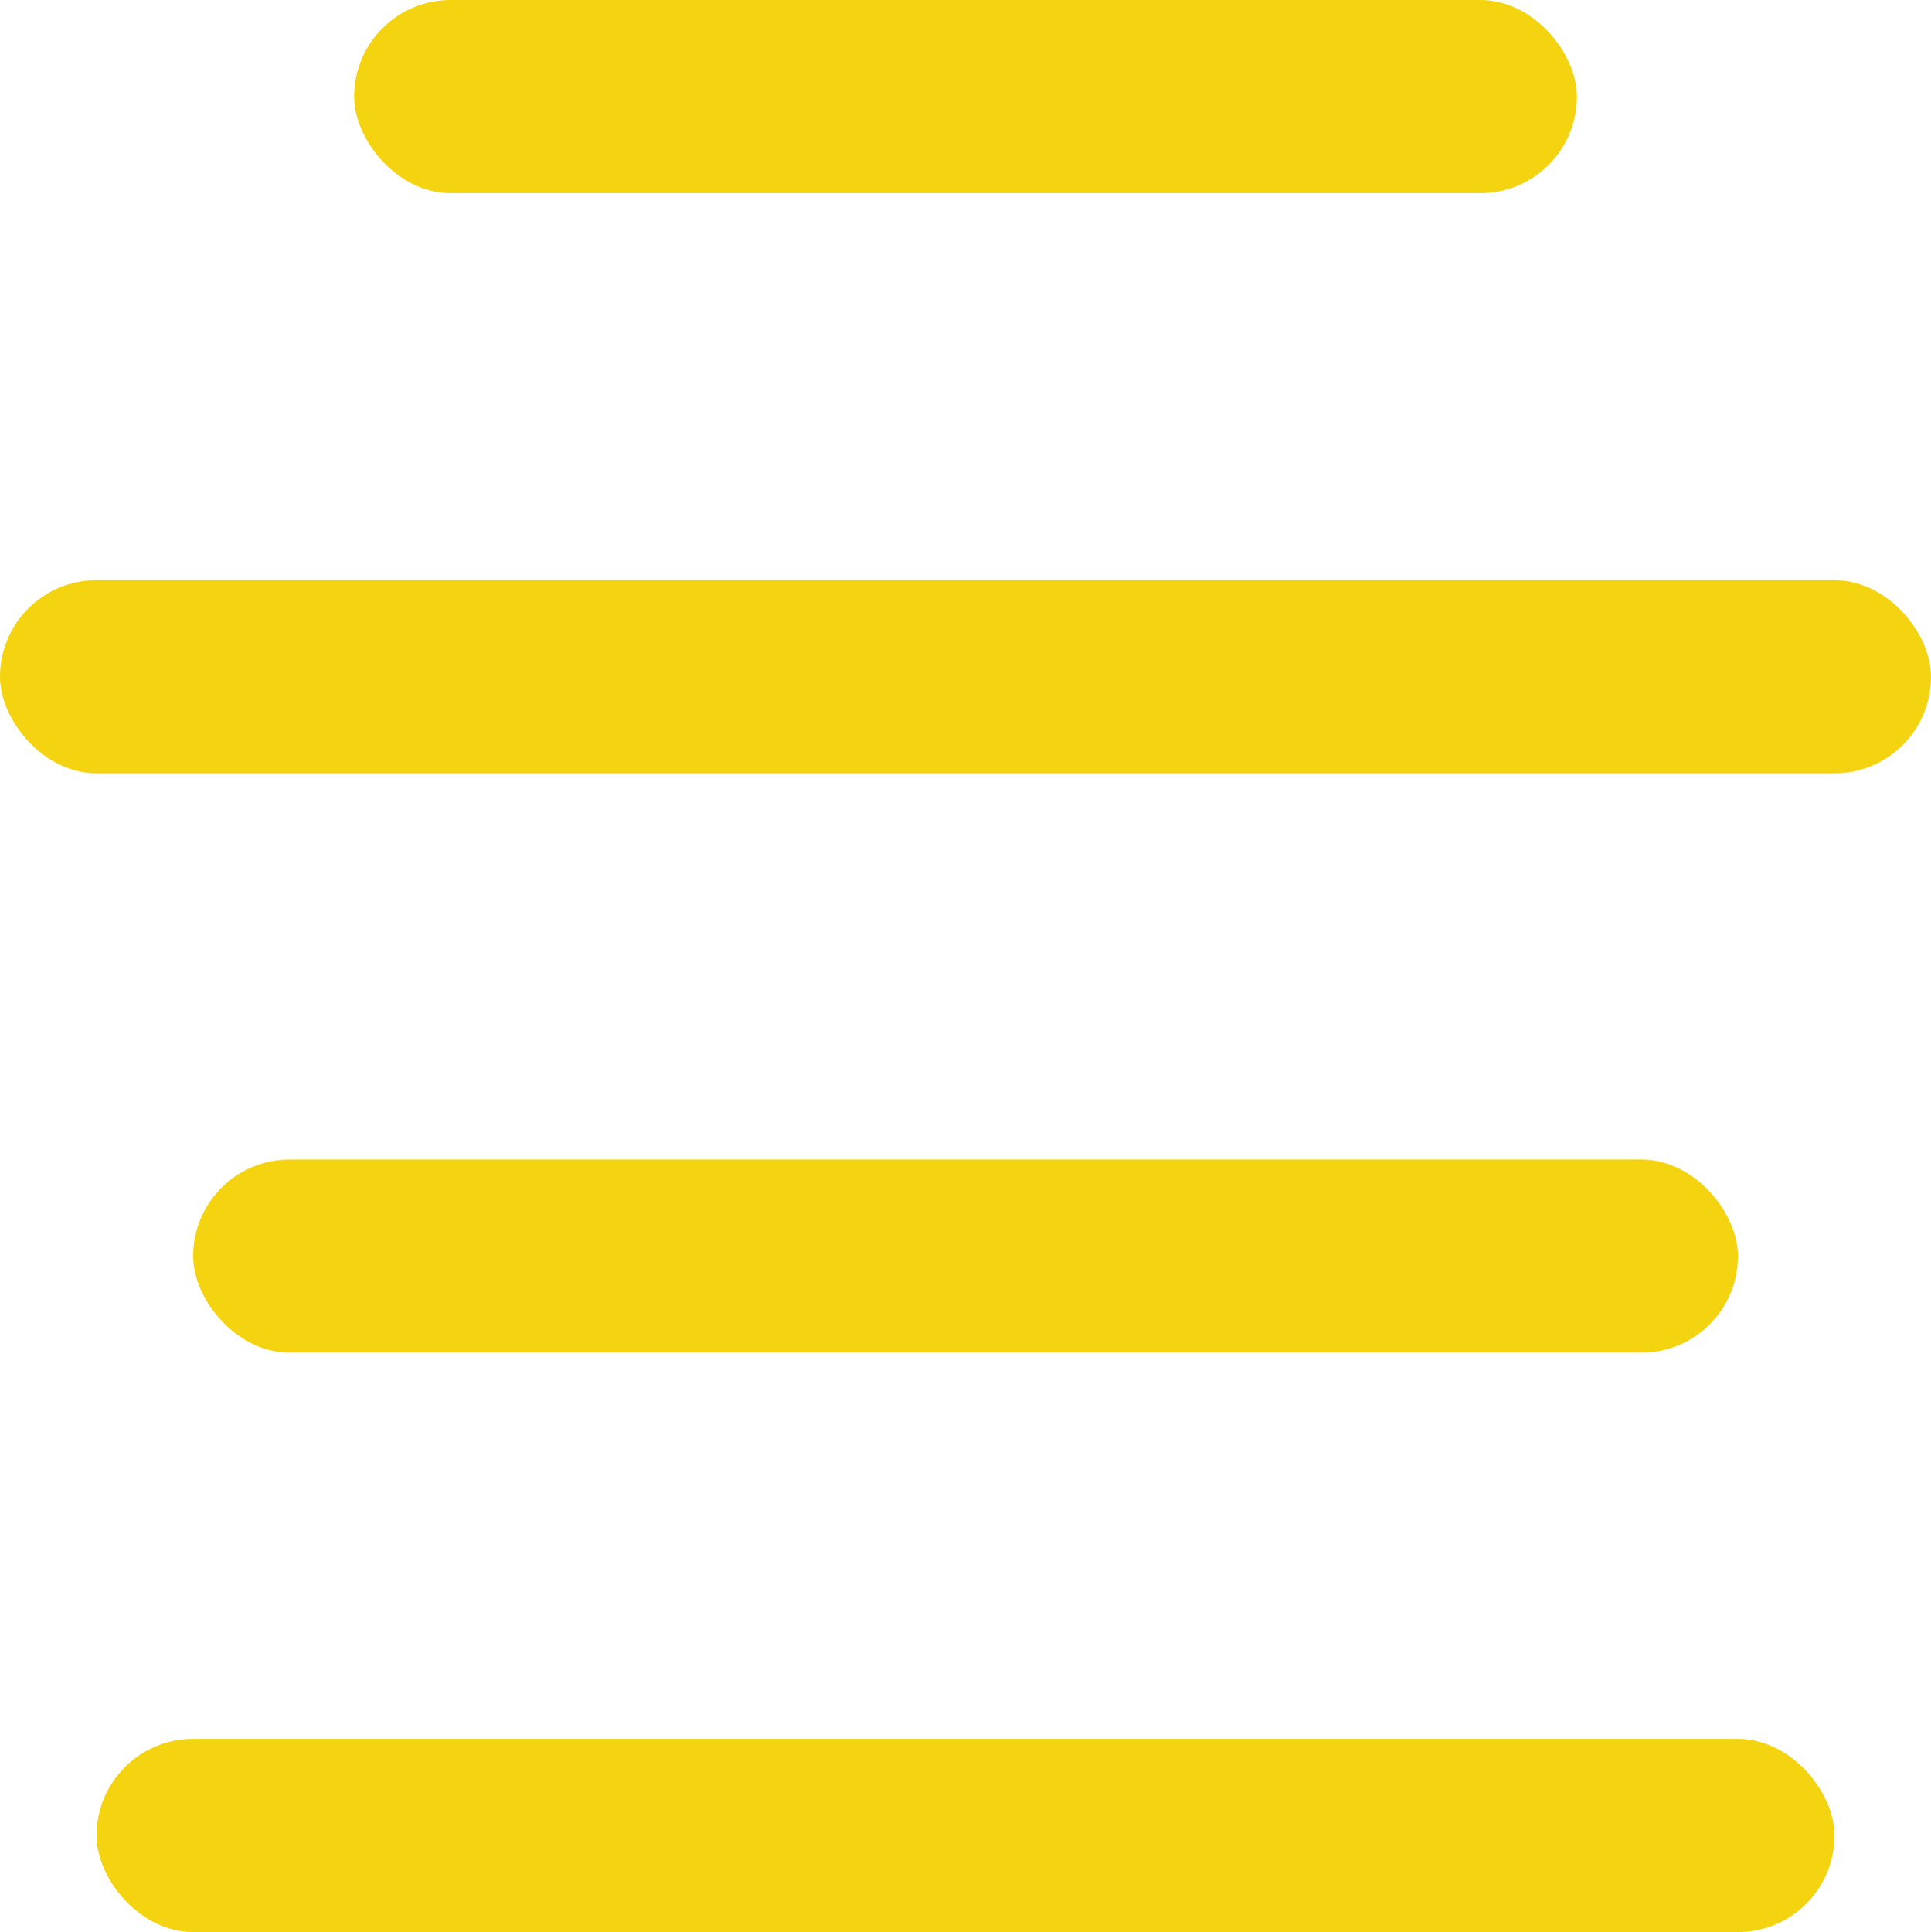
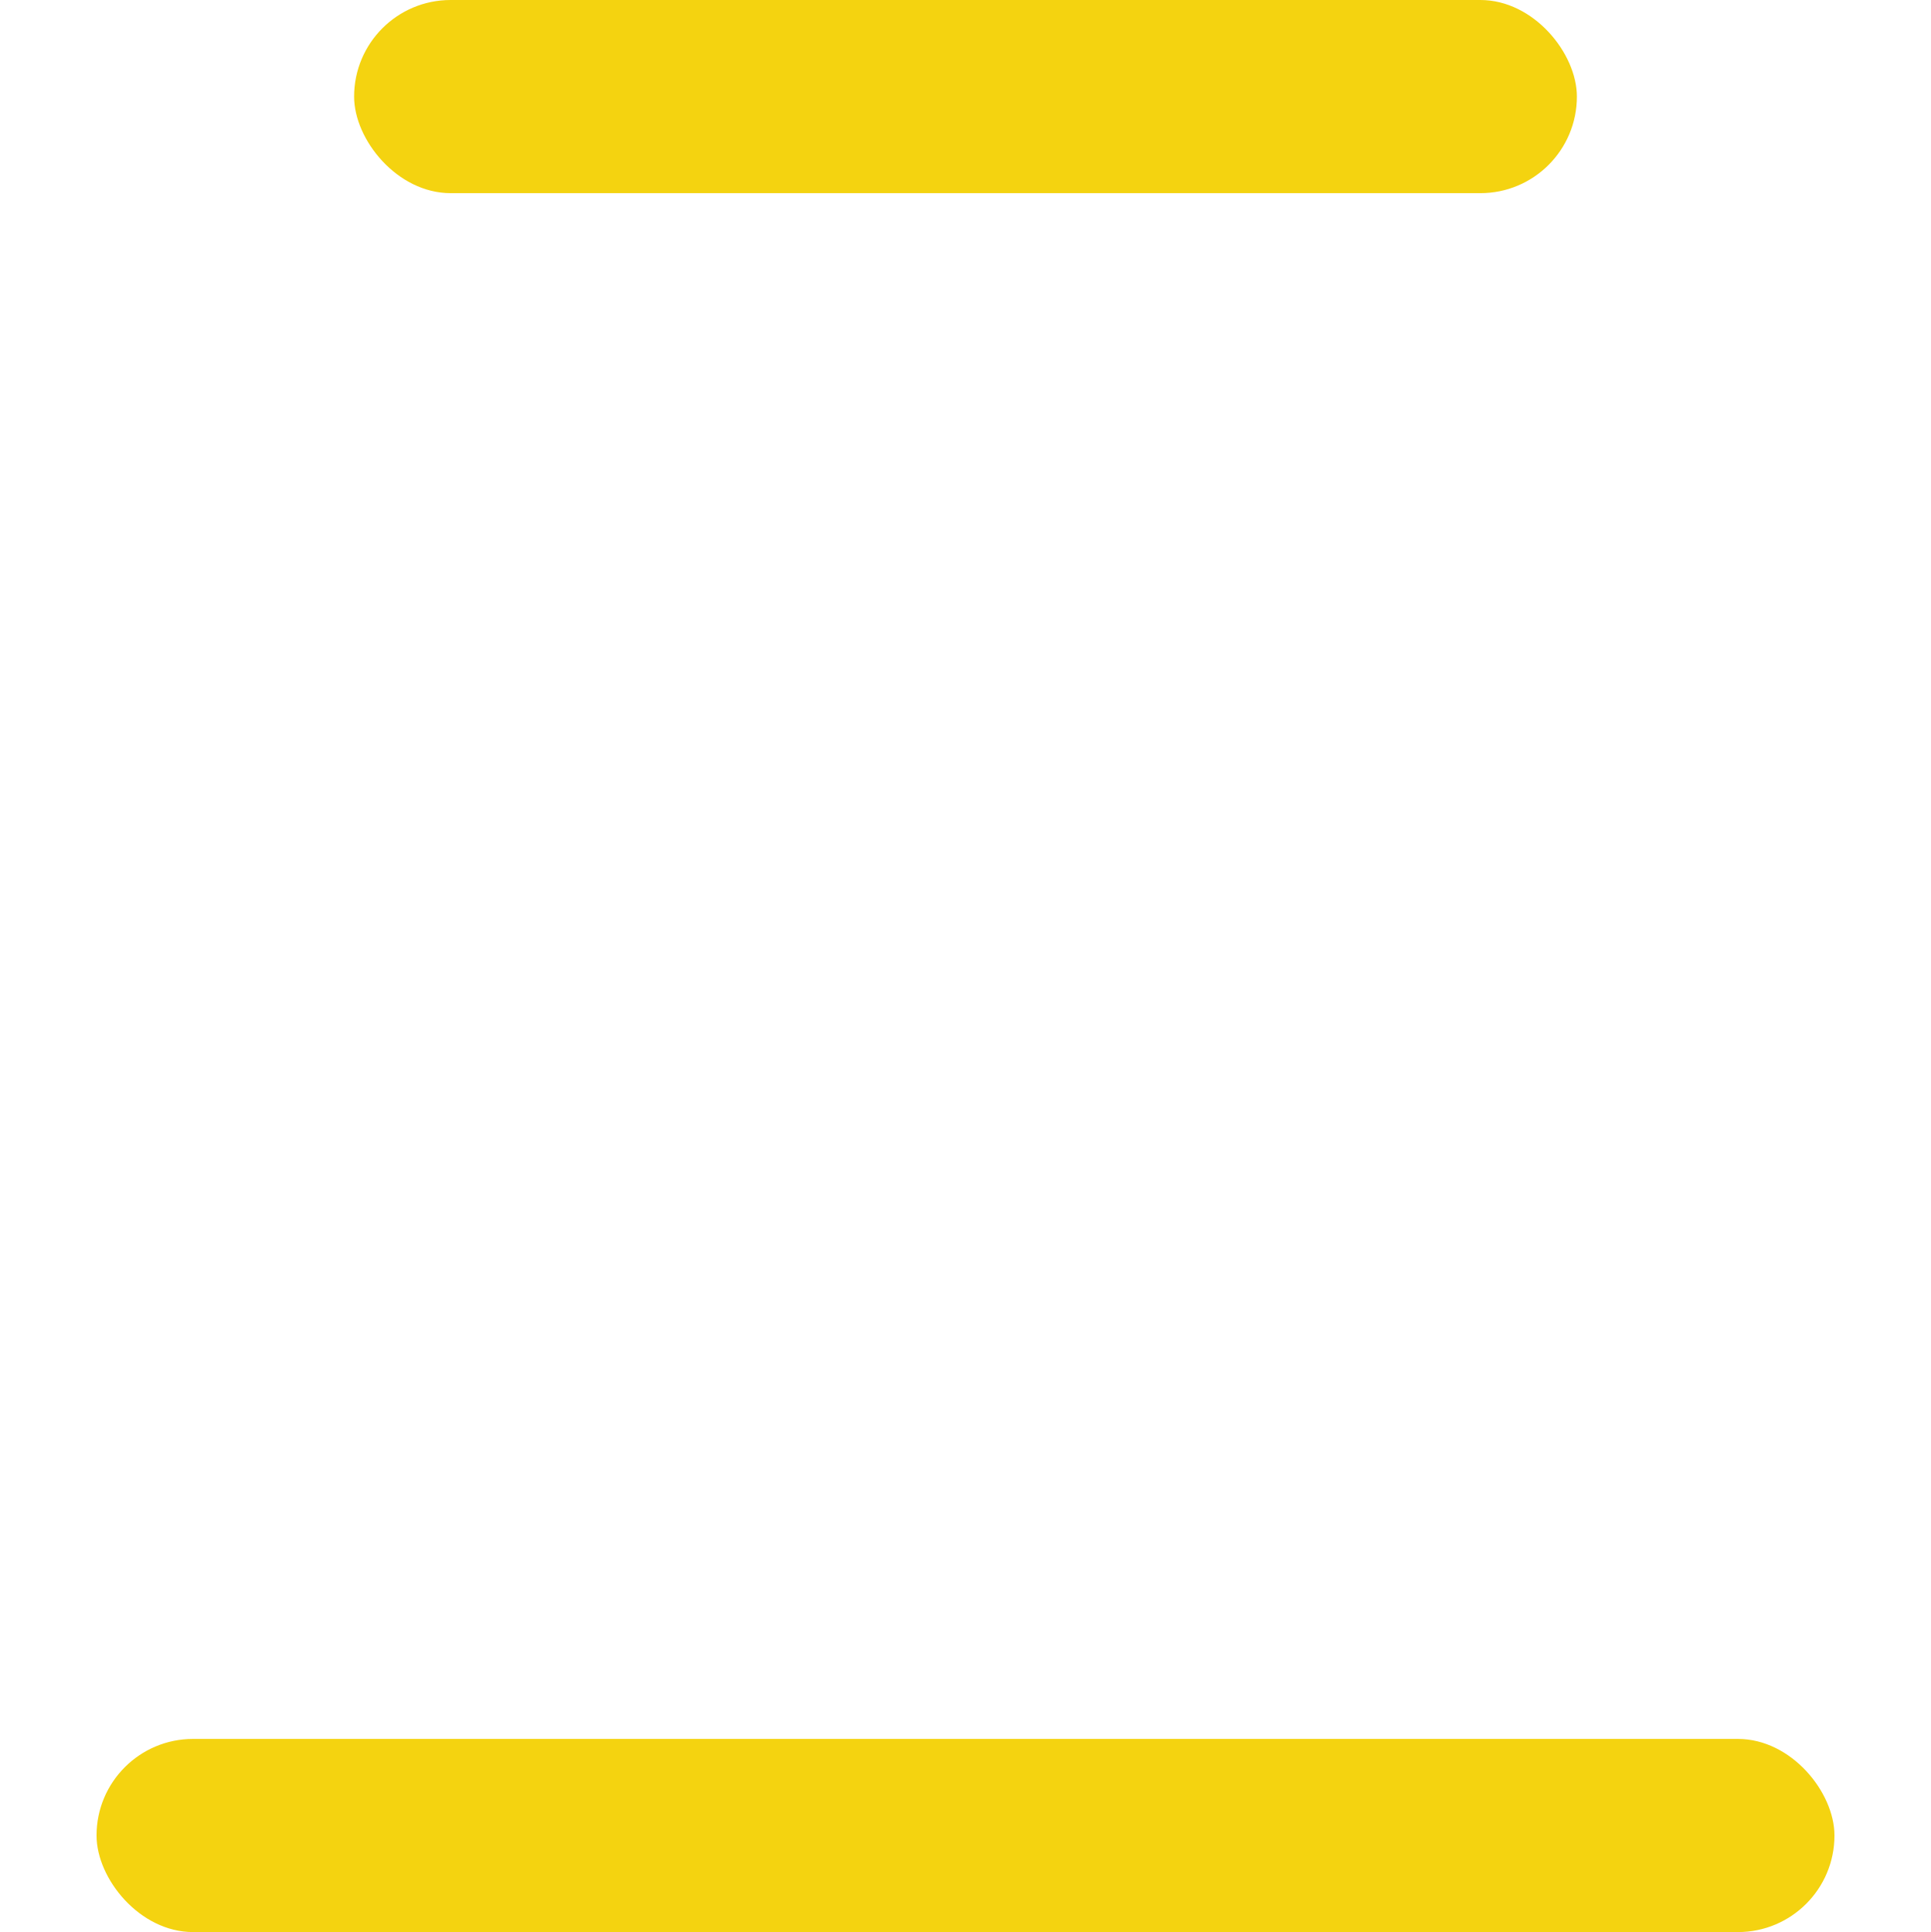
<svg xmlns="http://www.w3.org/2000/svg" width="34.066" height="34.081" viewBox="0 0 34.066 34.081">
  <g id="Group_44" data-name="Group 44" transform="translate(525.671 -33.233)">
    <rect id="Rectangle_11" data-name="Rectangle 11" width="21.572" height="3.407" rx="1.703" transform="translate(-519.424 33.233)" fill="#f4d310" />
-     <rect id="Rectangle_12" data-name="Rectangle 12" width="34.066" height="3.407" rx="1.703" transform="translate(-525.671 43.467)" fill="#f4d310" />
-     <rect id="Rectangle_13" data-name="Rectangle 13" width="27.253" height="3.407" rx="1.703" transform="translate(-522.264 53.687)" fill="#f4d310" />
    <rect id="Rectangle_14" data-name="Rectangle 14" width="30.66" height="3.407" rx="1.703" transform="translate(-523.968 63.907)" fill="#f4d310" />
  </g>
</svg>